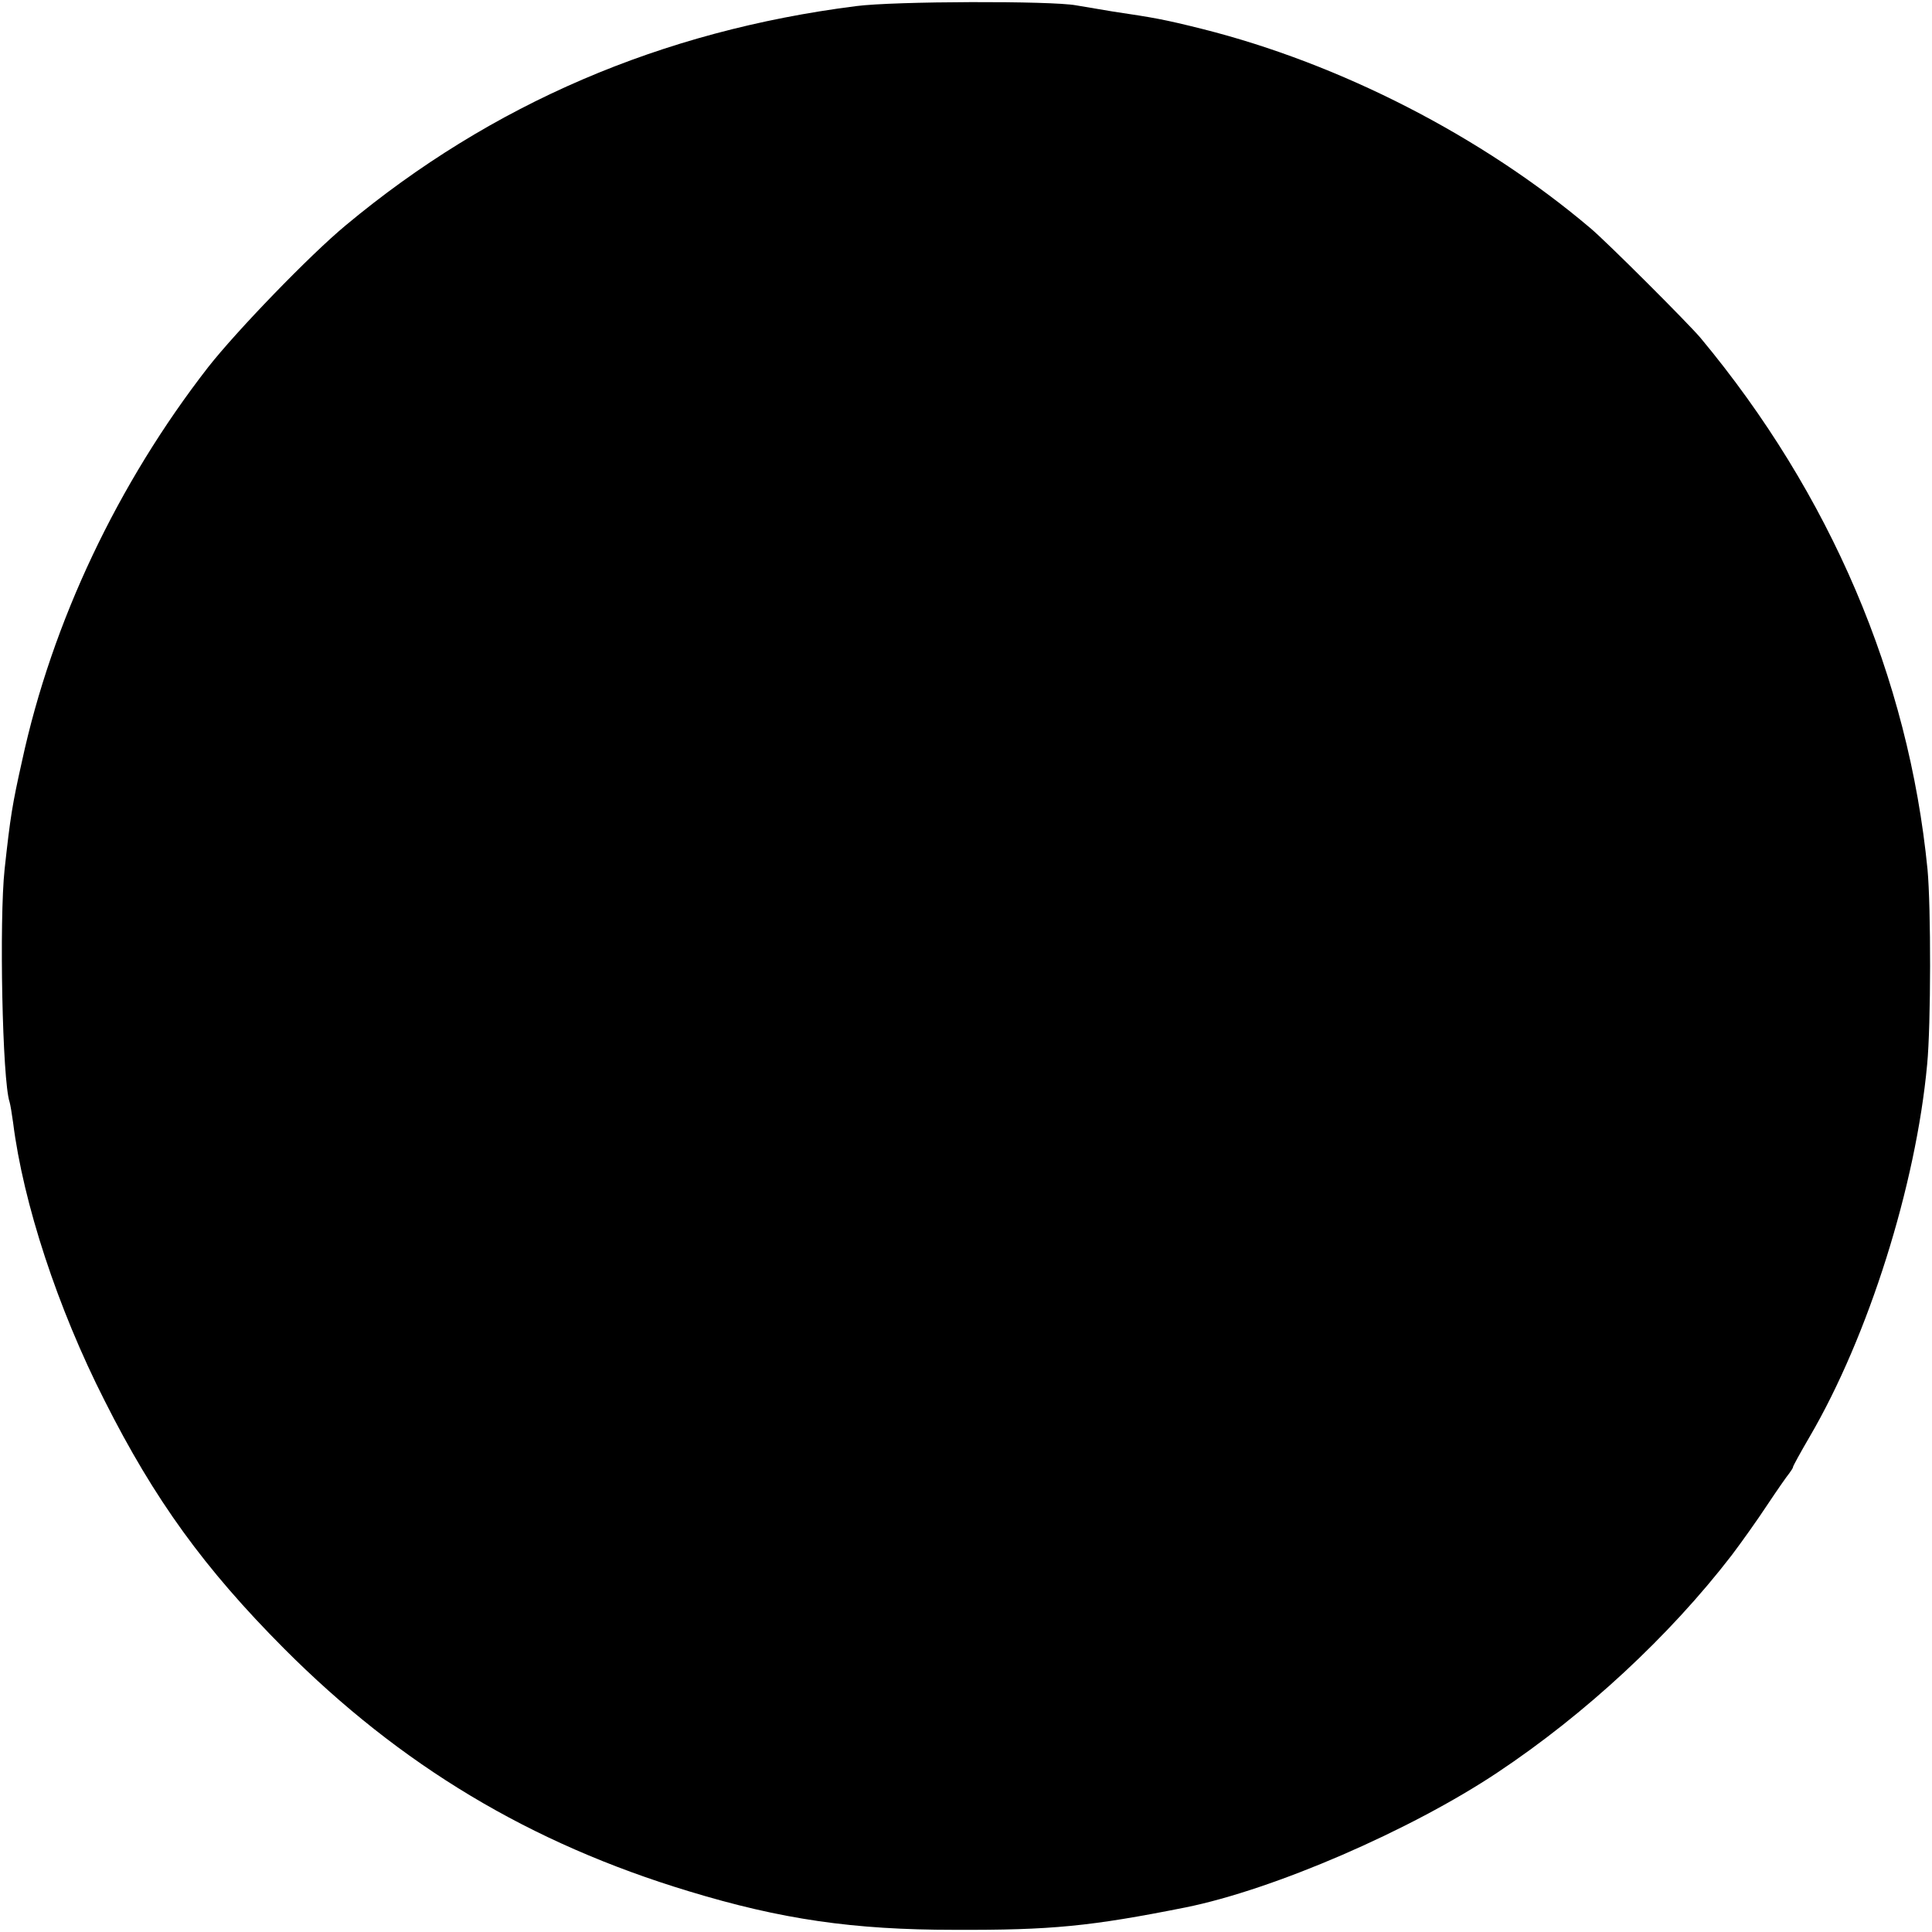
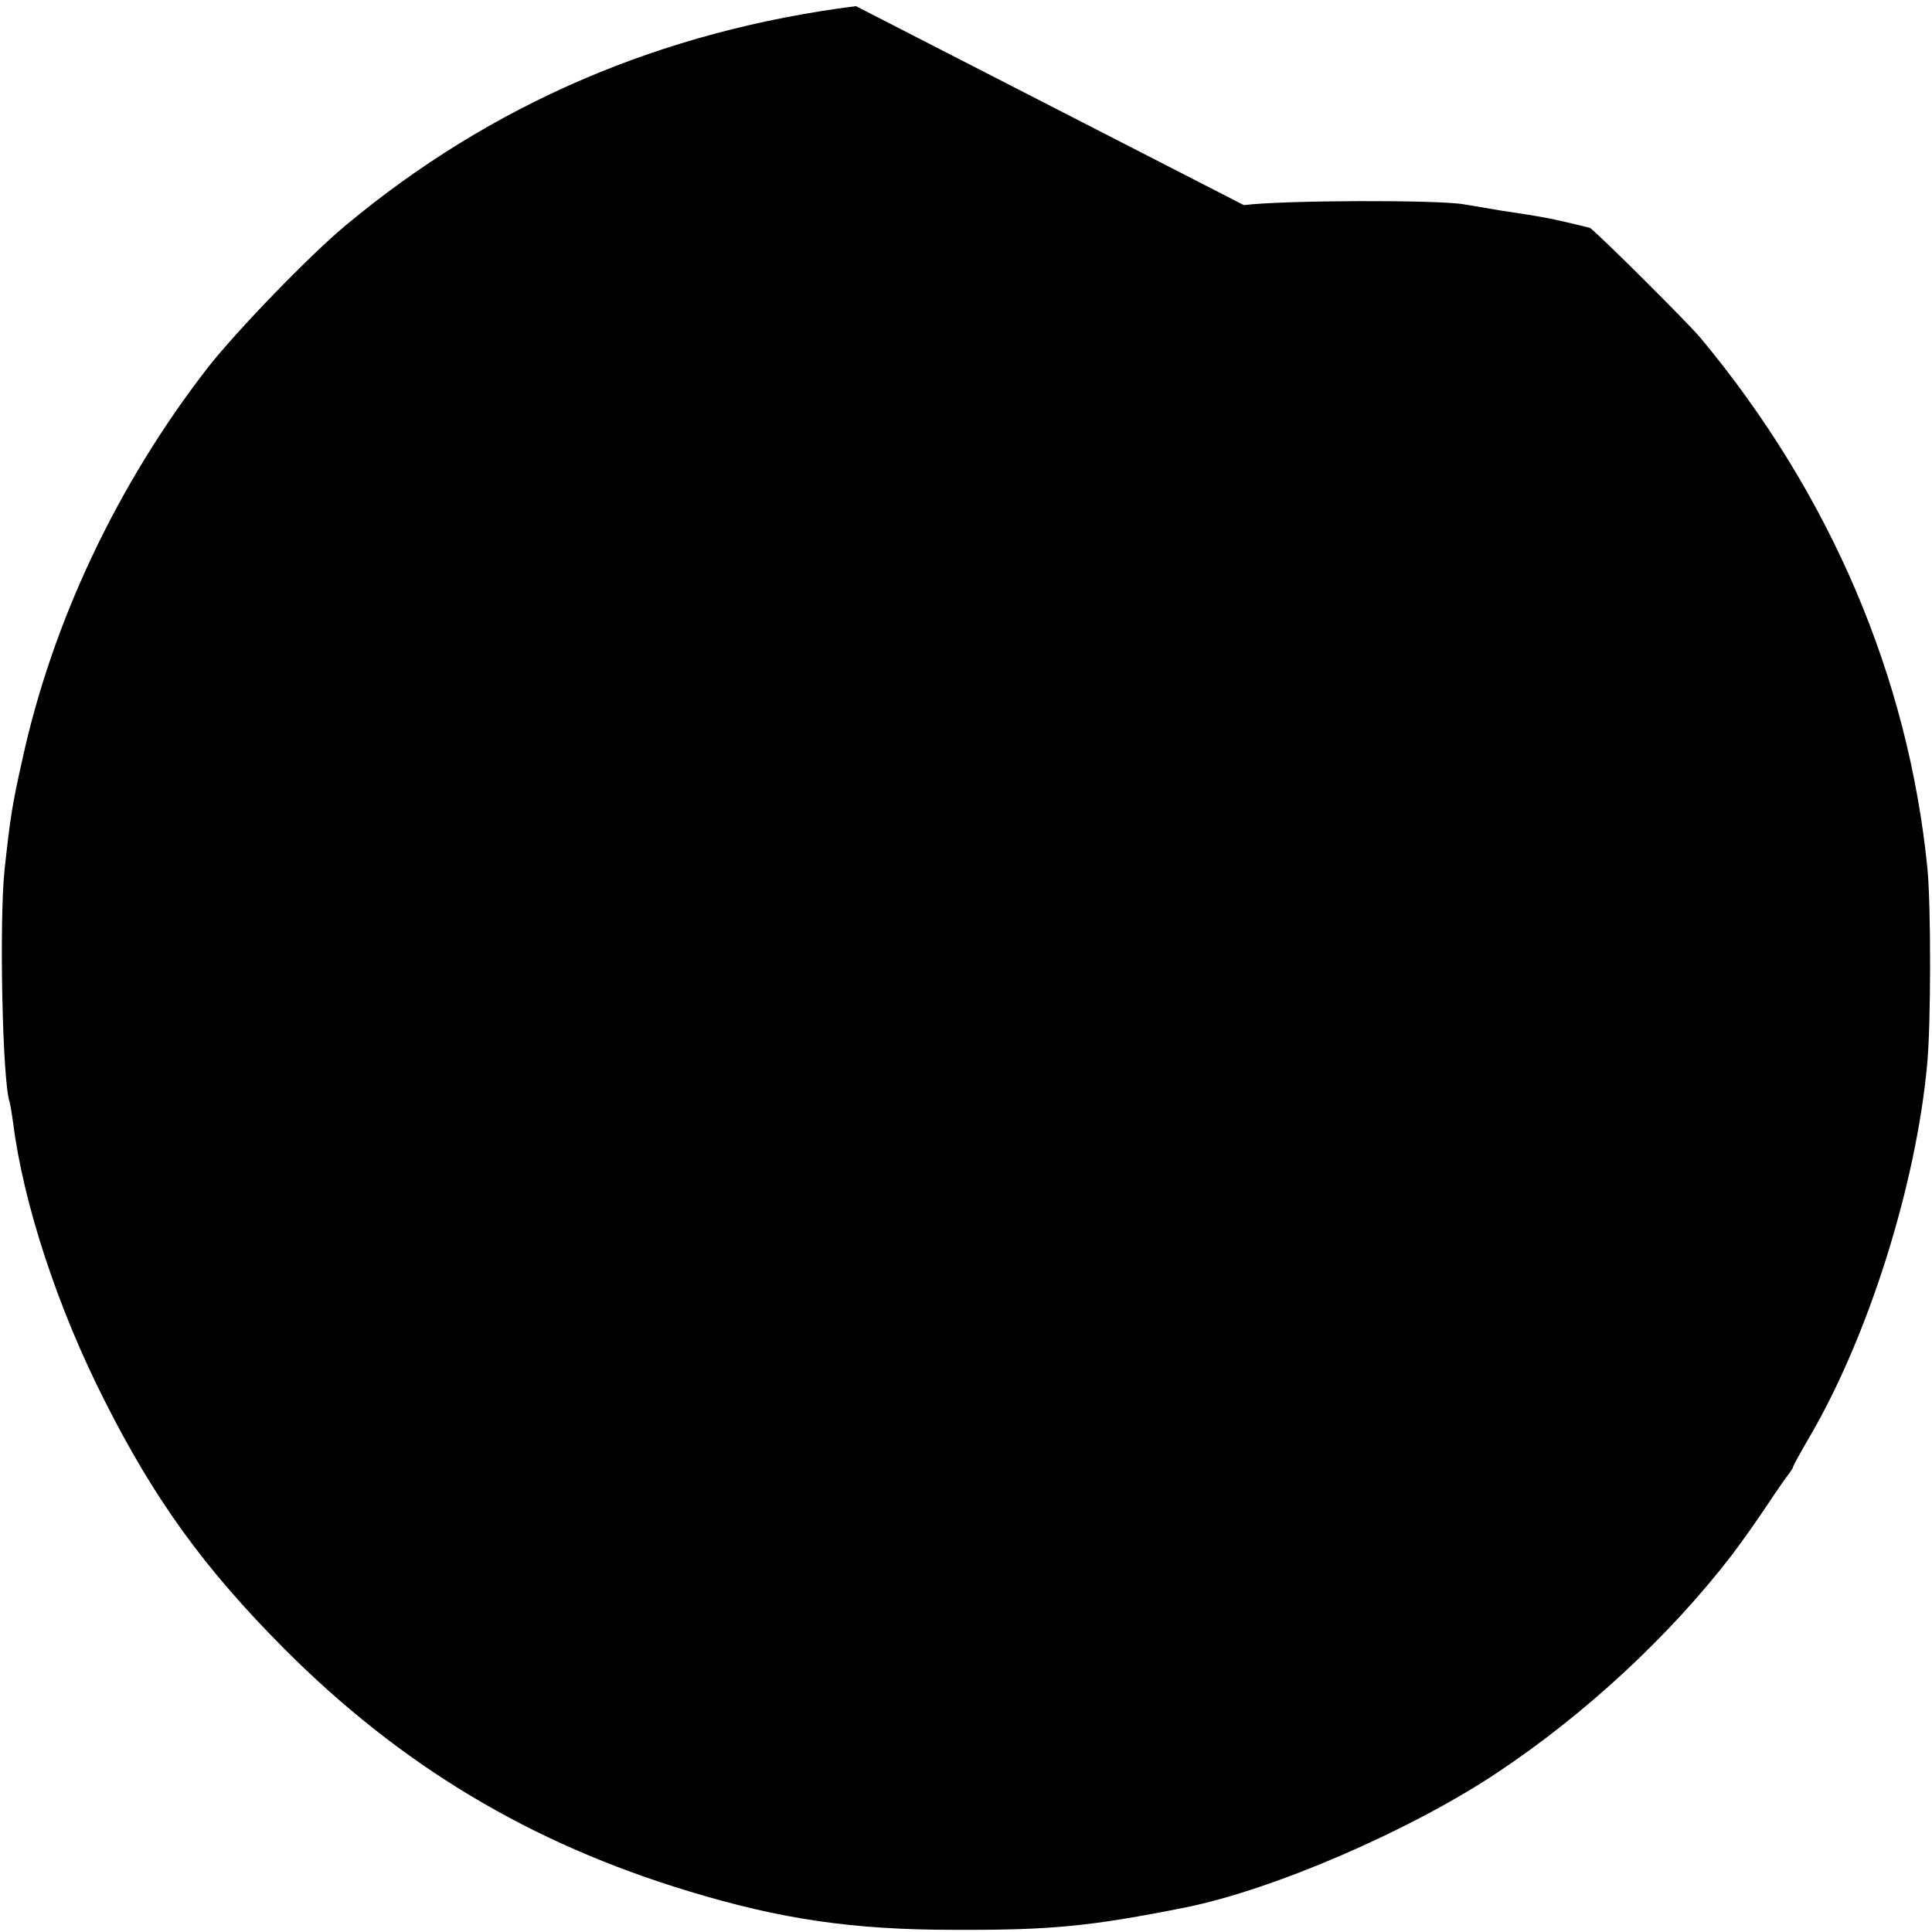
<svg xmlns="http://www.w3.org/2000/svg" width="513" height="513" fill="none">
-   <path d="M227.27 1.627c-51.613 6.567-96.762 25.96-135.446 58.18-9.645 8.004-29.039 28.116-36.53 37.659-24.01 30.886-41.454 67.621-49.458 104.663C3.27 213.622 2.758 216.7 1.218 230.86c-1.436 13.34-.615 56.128 1.334 61.772.206.718.616 3.181.924 5.438 2.668 21.344 11.8 49.254 24.319 73.88 13.236 26.269 26.473 44.534 47.611 65.774 30.989 31.091 65.363 51.716 107.434 64.44 24.627 7.49 43.712 10.261 70.596 10.261 25.756.103 36.119-.924 61.362-5.951 23.395-4.721 59.719-20.42 82.807-35.812 23.292-15.494 45.662-36.221 62.182-57.667 2.565-3.386 6.875-9.44 9.44-13.34 2.668-4.001 5.233-7.695 5.849-8.414.513-.718 1.026-1.436 1.026-1.744 0-.205 1.95-3.797 4.413-8.004 15.596-26.679 28.218-66.697 31.193-98.814 1.026-10.569 1.026-41.865.103-51.819-5.028-50.997-25.755-99.635-60.233-141.09-3.078-3.694-25.037-25.653-29.347-29.244C393.5 36.207 355.945 16.916 319.21 7.68c-10.261-2.565-12.724-2.976-23.703-4.617-3.694-.616-8.004-1.334-9.748-1.642-6.465-1.231-48.33-1.129-58.489.205z" fill="#000" />
+   <path d="M227.27 1.627c-51.613 6.567-96.762 25.96-135.446 58.18-9.645 8.004-29.039 28.116-36.53 37.659-24.01 30.886-41.454 67.621-49.458 104.663C3.27 213.622 2.758 216.7 1.218 230.86c-1.436 13.34-.615 56.128 1.334 61.772.206.718.616 3.181.924 5.438 2.668 21.344 11.8 49.254 24.319 73.88 13.236 26.269 26.473 44.534 47.611 65.774 30.989 31.091 65.363 51.716 107.434 64.44 24.627 7.49 43.712 10.261 70.596 10.261 25.756.103 36.119-.924 61.362-5.951 23.395-4.721 59.719-20.42 82.807-35.812 23.292-15.494 45.662-36.221 62.182-57.667 2.565-3.386 6.875-9.44 9.44-13.34 2.668-4.001 5.233-7.695 5.849-8.414.513-.718 1.026-1.436 1.026-1.744 0-.205 1.95-3.797 4.413-8.004 15.596-26.679 28.218-66.697 31.193-98.814 1.026-10.569 1.026-41.865.103-51.819-5.028-50.997-25.755-99.635-60.233-141.09-3.078-3.694-25.037-25.653-29.347-29.244c-10.261-2.565-12.724-2.976-23.703-4.617-3.694-.616-8.004-1.334-9.748-1.642-6.465-1.231-48.33-1.129-58.489.205z" fill="#000" />
</svg>